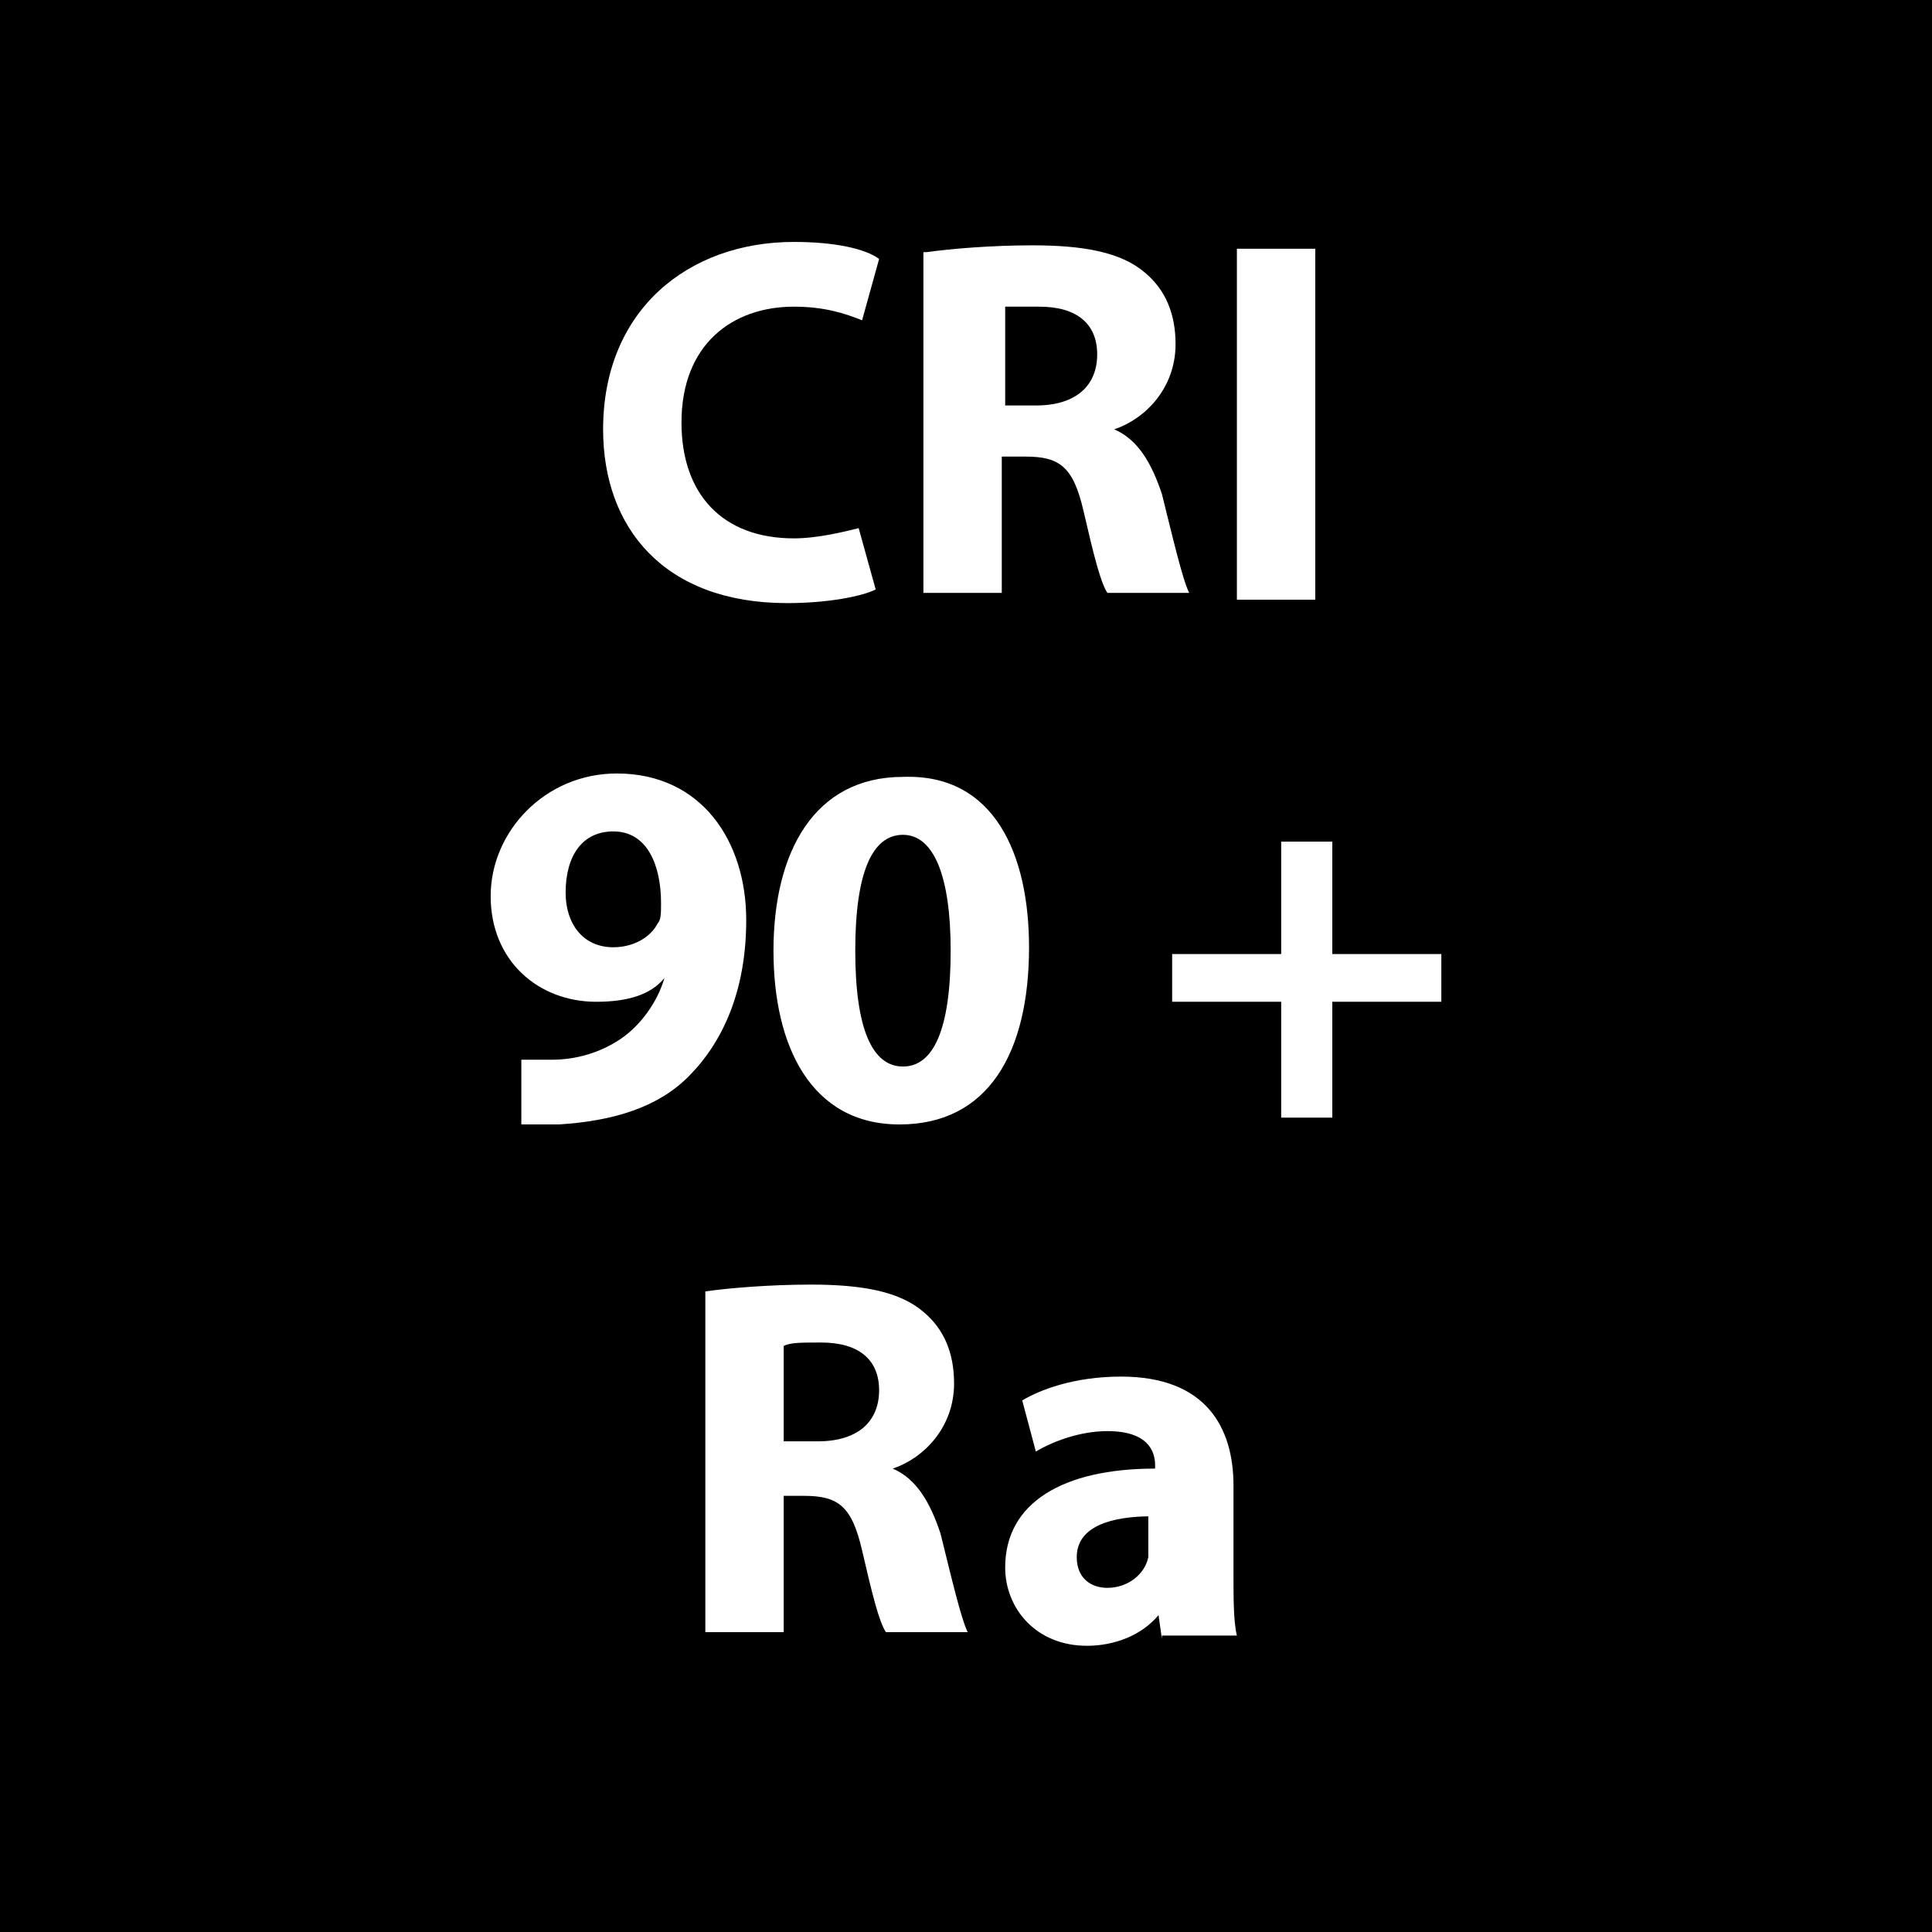
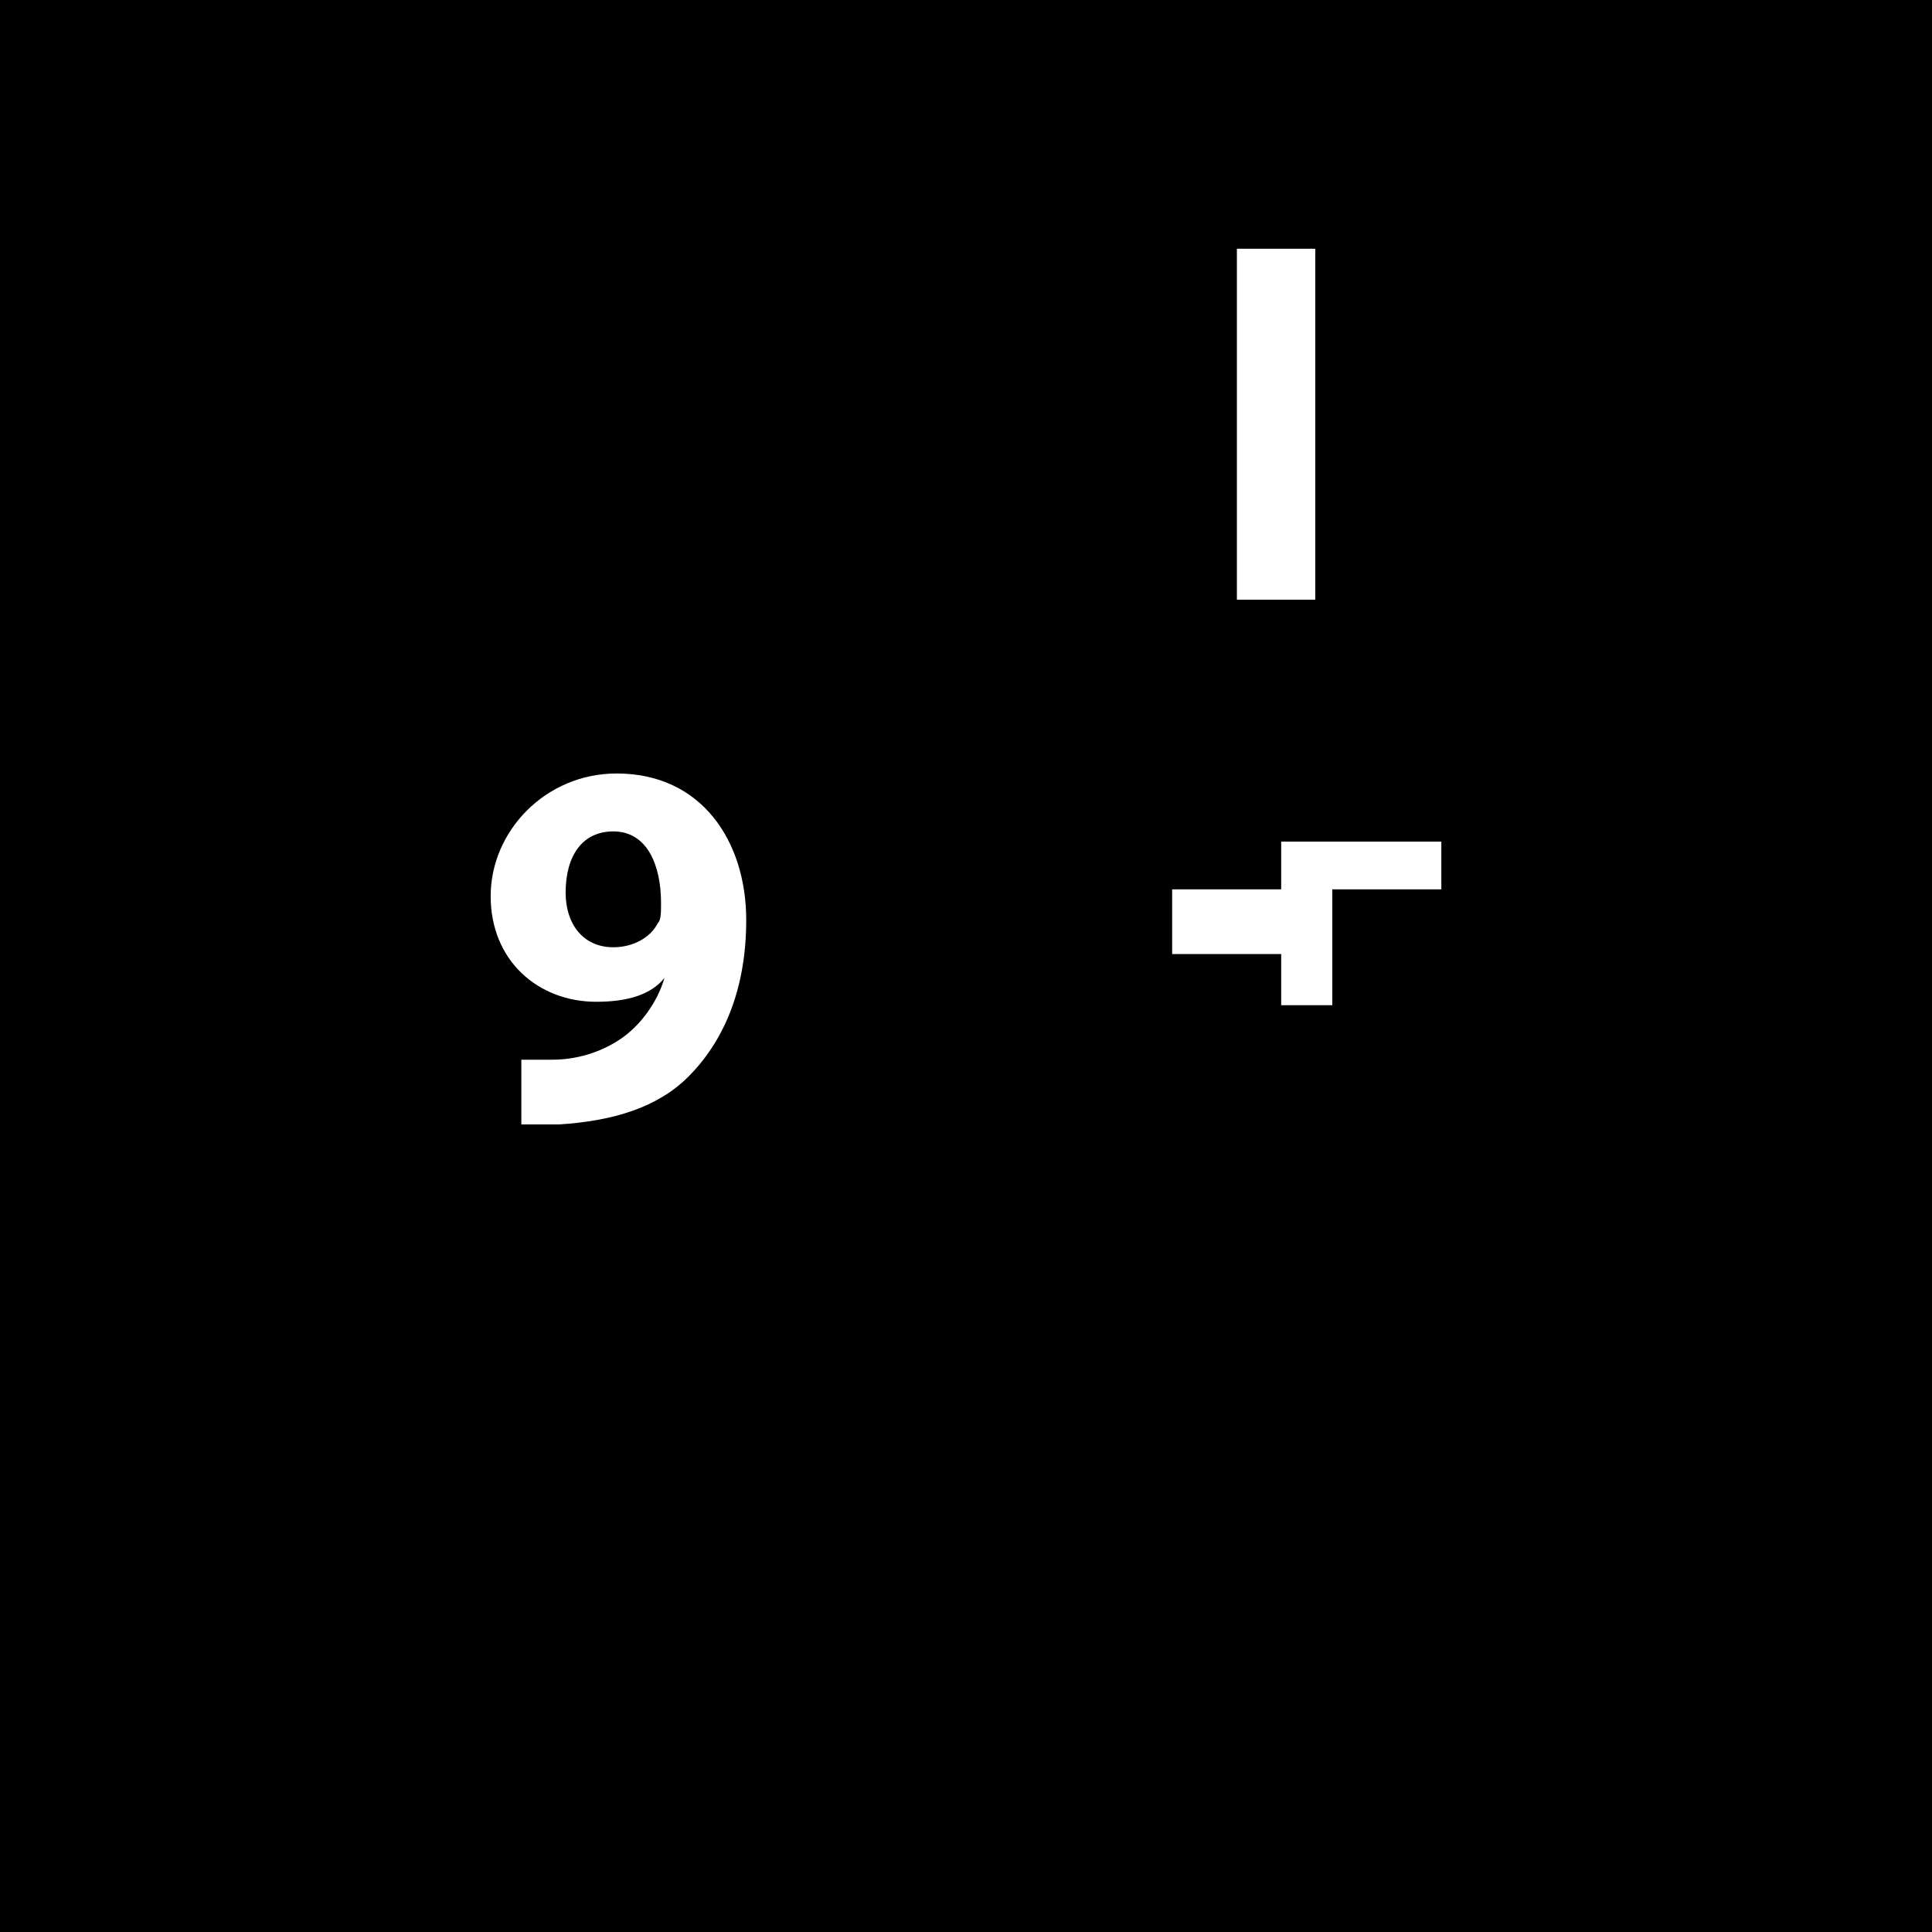
<svg xmlns="http://www.w3.org/2000/svg" version="1.1" id="Layer_2" x="0px" y="0px" viewBox="0 0 56.7 56.7" style="enable-background:new 0 0 56.7 56.7;" xml:space="preserve">
  <style type="text/css">
	.st0{fill:#FFFFFF;}
</style>
  <rect x="0" y="0" width="56.7" height="56.7" />
  <g>
-     <path class="st0" d="M25.7,17.3c-0.4,0.2-1.4,0.4-2.6,0.4c-3.6,0-5.4-2.2-5.4-5.1c0-3.5,2.5-5.5,5.6-5.5c1.2,0,2.1,0.2,2.5,0.5   l-0.5,1.8c-0.5-0.2-1.1-0.4-2-0.4c-1.8,0-3.3,1.1-3.3,3.4c0,2.1,1.2,3.4,3.3,3.4c0.7,0,1.5-0.2,1.9-0.3L25.7,17.3z" />
-     <path class="st0" d="M27.2,7.4c0.7-0.1,1.9-0.2,3.1-0.2c1.5,0,2.6,0.2,3.3,0.8c0.6,0.5,0.9,1.2,0.9,2.1c0,1.3-0.9,2.2-1.8,2.5v0   c0.7,0.3,1.1,1,1.4,1.9c0.3,1.2,0.6,2.5,0.8,2.9h-2.4c-0.2-0.3-0.4-1.1-0.7-2.4c-0.3-1.3-0.7-1.6-1.7-1.6h-0.7v4h-2.3V7.4z    M29.5,11.9h0.9c1.2,0,1.8-0.6,1.8-1.5c0-0.9-0.6-1.4-1.7-1.4C30,9,29.7,9,29.5,9V11.9z" />
    <path class="st0" d="M38.6,7.3v10.3h-2.3V7.3H38.6z" />
    <path class="st0" d="M15.2,31.1c0.3,0,0.5,0,1,0c0.7,0,1.4-0.2,2-0.6c0.6-0.4,1.1-1.1,1.3-1.8l0,0c-0.4,0.5-1.1,0.7-2,0.7   c-1.7,0-3.1-1.2-3.1-3.1c0-1.9,1.6-3.6,3.7-3.6c2.5,0,3.8,2,3.8,4.3c0,2.1-0.7,3.6-1.7,4.6c-0.9,0.9-2.2,1.3-3.8,1.4   c-0.4,0-0.8,0-1.1,0V31.1z M16.6,26.2c0,0.9,0.5,1.6,1.4,1.6c0.6,0,1.1-0.3,1.3-0.7c0.1-0.1,0.1-0.3,0.1-0.6c0-1.1-0.4-2.1-1.4-2.1   C17.1,24.4,16.6,25.1,16.6,26.2z" />
-     <path class="st0" d="M30.2,27.8c0,3.1-1.2,5.2-3.8,5.2c-2.6,0-3.7-2.3-3.7-5.1c0-2.9,1.2-5.1,3.8-5.1   C29.2,22.7,30.2,25.1,30.2,27.8z M25.1,27.9c0,2.3,0.5,3.4,1.4,3.4c0.9,0,1.4-1.1,1.4-3.4c0-2.2-0.5-3.4-1.4-3.4   C25.6,24.5,25.1,25.6,25.1,27.9z" />
-     <path class="st0" d="M39.1,24.7V28h3.2v1.4h-3.2v3.4h-1.5v-3.4h-3.2V28h3.2v-3.3H39.1z" />
-     <path class="st0" d="M20.7,37.9c0.7-0.1,1.9-0.2,3.1-0.2c1.5,0,2.6,0.2,3.3,0.8c0.6,0.5,0.9,1.2,0.9,2.1c0,1.3-0.9,2.2-1.8,2.5v0   c0.7,0.3,1.1,1,1.4,1.9c0.3,1.2,0.6,2.5,0.8,2.9h-2.4c-0.2-0.3-0.4-1.1-0.7-2.4c-0.3-1.3-0.7-1.6-1.7-1.6H23v4h-2.3V37.9z M23,42.3   H24c1.2,0,1.8-0.6,1.8-1.5c0-0.9-0.6-1.4-1.7-1.4c-0.6,0-0.9,0-1.1,0.1V42.3z" />
-     <path class="st0" d="M34.1,48.1l-0.1-0.7h0c-0.5,0.6-1.3,0.9-2.1,0.9c-1.5,0-2.4-1.1-2.4-2.3c0-1.9,1.7-2.9,4.4-2.9V43   c0-0.4-0.2-1-1.4-1c-0.8,0-1.6,0.3-2.1,0.6l-0.4-1.5c0.5-0.3,1.5-0.7,2.9-0.7c2.5,0,3.3,1.5,3.3,3.2v2.6c0,0.7,0,1.4,0.1,1.8H34.1z    M33.8,44.5c-1.2,0-2.2,0.3-2.2,1.2c0,0.6,0.4,0.9,0.9,0.9c0.6,0,1.1-0.4,1.2-0.9c0-0.1,0-0.3,0-0.4V44.5z" />
+     <path class="st0" d="M39.1,24.7h3.2v1.4h-3.2v3.4h-1.5v-3.4h-3.2V28h3.2v-3.3H39.1z" />
  </g>
  <g>
</g>
  <g>
</g>
  <g>
</g>
  <g>
</g>
  <g>
</g>
  <g>
</g>
</svg>